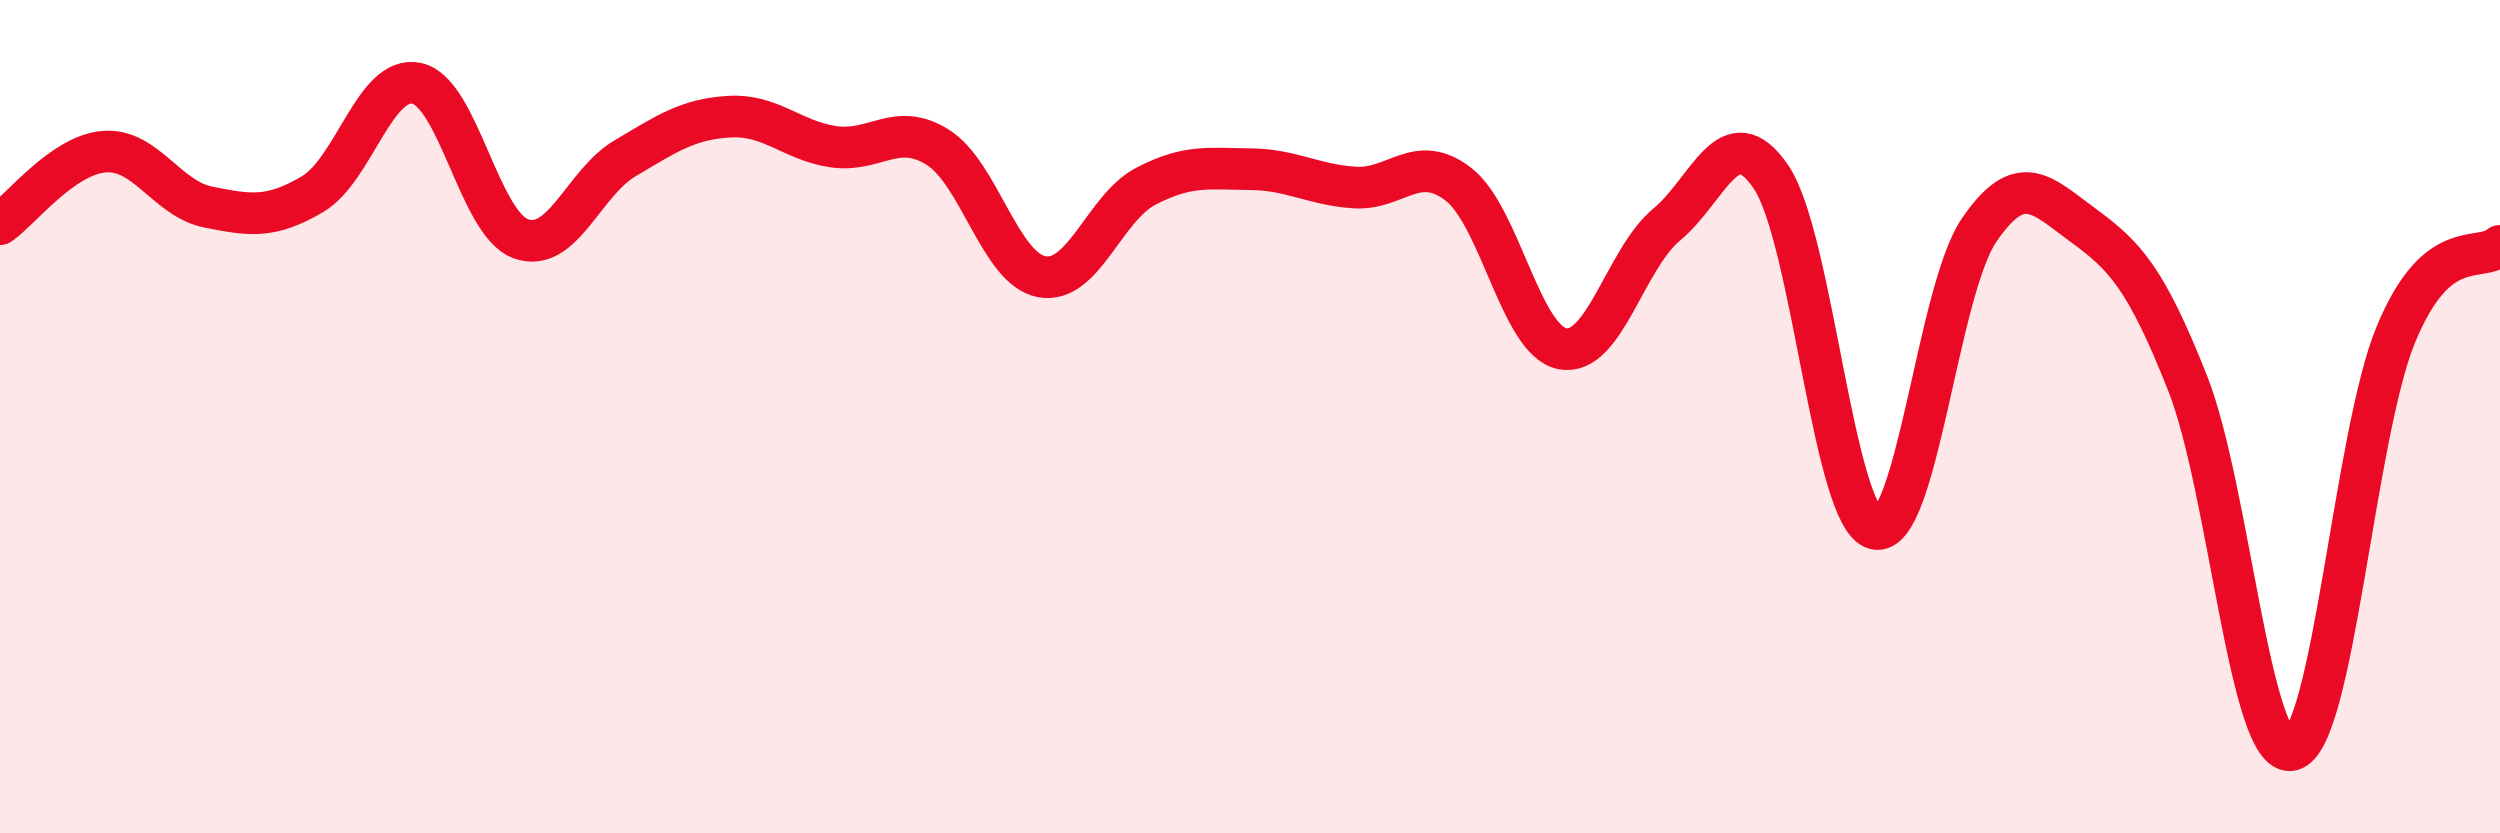
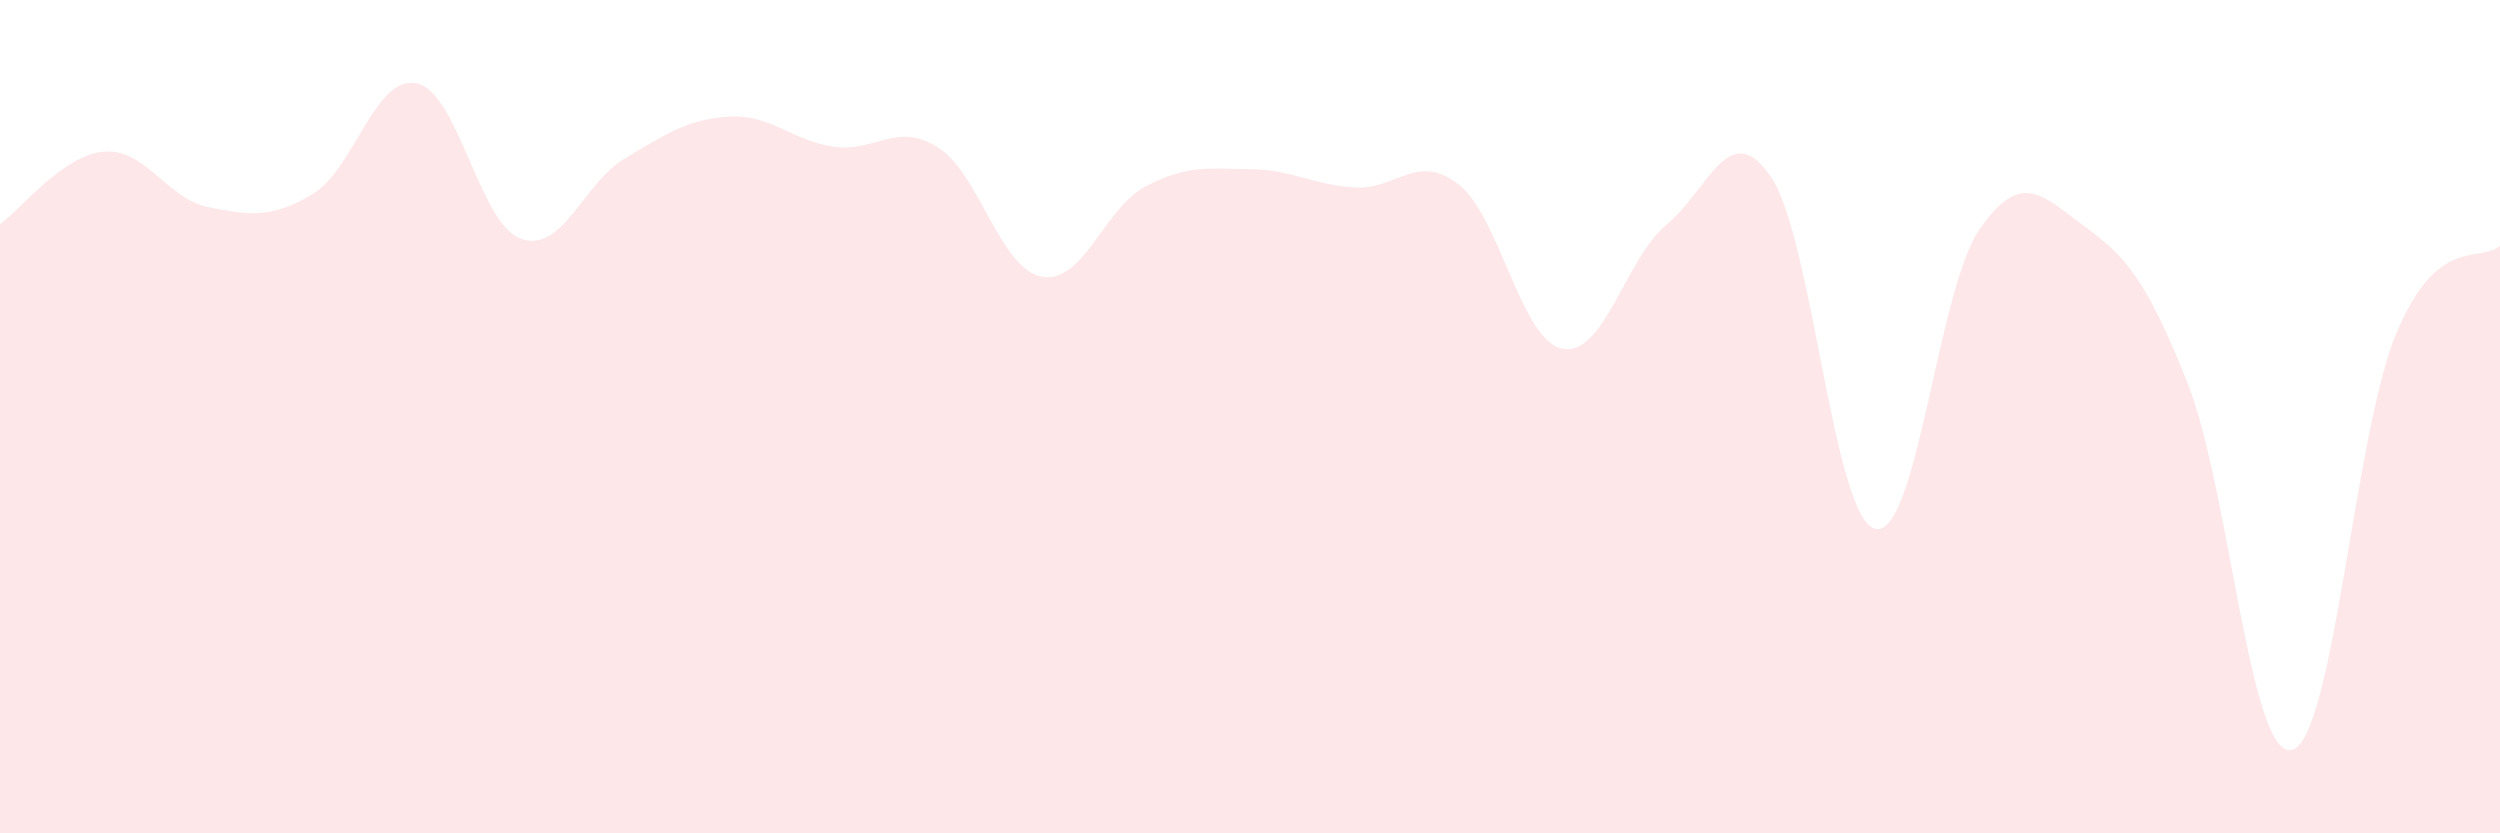
<svg xmlns="http://www.w3.org/2000/svg" width="60" height="20" viewBox="0 0 60 20">
  <path d="M 0,5.38 C 0.5,5.03 1.5,3.72 2.5,3.64 C 3.5,3.56 4,4.77 5,4.97 C 6,5.17 6.5,5.25 7.5,4.66 C 8.5,4.07 9,1.79 10,2 C 11,2.21 11.5,5.37 12.5,5.73 C 13.5,6.09 14,4.39 15,3.8 C 16,3.21 16.5,2.86 17.5,2.8 C 18.5,2.74 19,3.37 20,3.52 C 21,3.67 21.5,2.91 22.5,3.53 C 23.5,4.15 24,6.45 25,6.64 C 26,6.83 26.5,4.99 27.5,4.47 C 28.5,3.95 29,4.05 30,4.06 C 31,4.07 31.5,4.43 32.5,4.5 C 33.5,4.57 34,3.65 35,4.42 C 36,5.19 36.5,8.18 37.5,8.37 C 38.5,8.56 39,6.22 40,5.39 C 41,4.56 41.5,2.78 42.5,4.24 C 43.5,5.7 44,12.43 45,12.69 C 46,12.95 46.5,6.98 47.5,5.52 C 48.5,4.06 49,4.68 50,5.41 C 51,6.14 51.5,6.67 52.5,9.19 C 53.5,11.71 54,18.23 55,18 C 56,17.77 56.5,10.45 57.5,8.03 C 58.5,5.61 59.5,6.33 60,5.9L60 20L0 20Z" fill="#EB0A25" opacity="0.1" stroke-linecap="round" stroke-linejoin="round" />
-   <path d="M 0,5.38 C 0.5,5.03 1.5,3.72 2.5,3.64 C 3.5,3.56 4,4.77 5,4.97 C 6,5.17 6.5,5.25 7.5,4.66 C 8.5,4.07 9,1.79 10,2 C 11,2.21 11.5,5.37 12.5,5.73 C 13.5,6.09 14,4.39 15,3.8 C 16,3.21 16.5,2.86 17.5,2.8 C 18.5,2.74 19,3.37 20,3.52 C 21,3.67 21.5,2.91 22.5,3.53 C 23.5,4.15 24,6.45 25,6.64 C 26,6.83 26.5,4.99 27.5,4.47 C 28.5,3.95 29,4.05 30,4.06 C 31,4.07 31.5,4.43 32.5,4.5 C 33.5,4.57 34,3.65 35,4.42 C 36,5.19 36.5,8.18 37.5,8.37 C 38.5,8.56 39,6.22 40,5.39 C 41,4.56 41.5,2.78 42.5,4.24 C 43.5,5.7 44,12.43 45,12.69 C 46,12.95 46.5,6.98 47.5,5.52 C 48.5,4.06 49,4.68 50,5.41 C 51,6.14 51.5,6.67 52.5,9.19 C 53.5,11.71 54,18.23 55,18 C 56,17.77 56.5,10.45 57.5,8.03 C 58.5,5.61 59.5,6.33 60,5.9" stroke="#EB0A25" stroke-width="1" fill="none" stroke-linecap="round" stroke-linejoin="round" />
</svg>